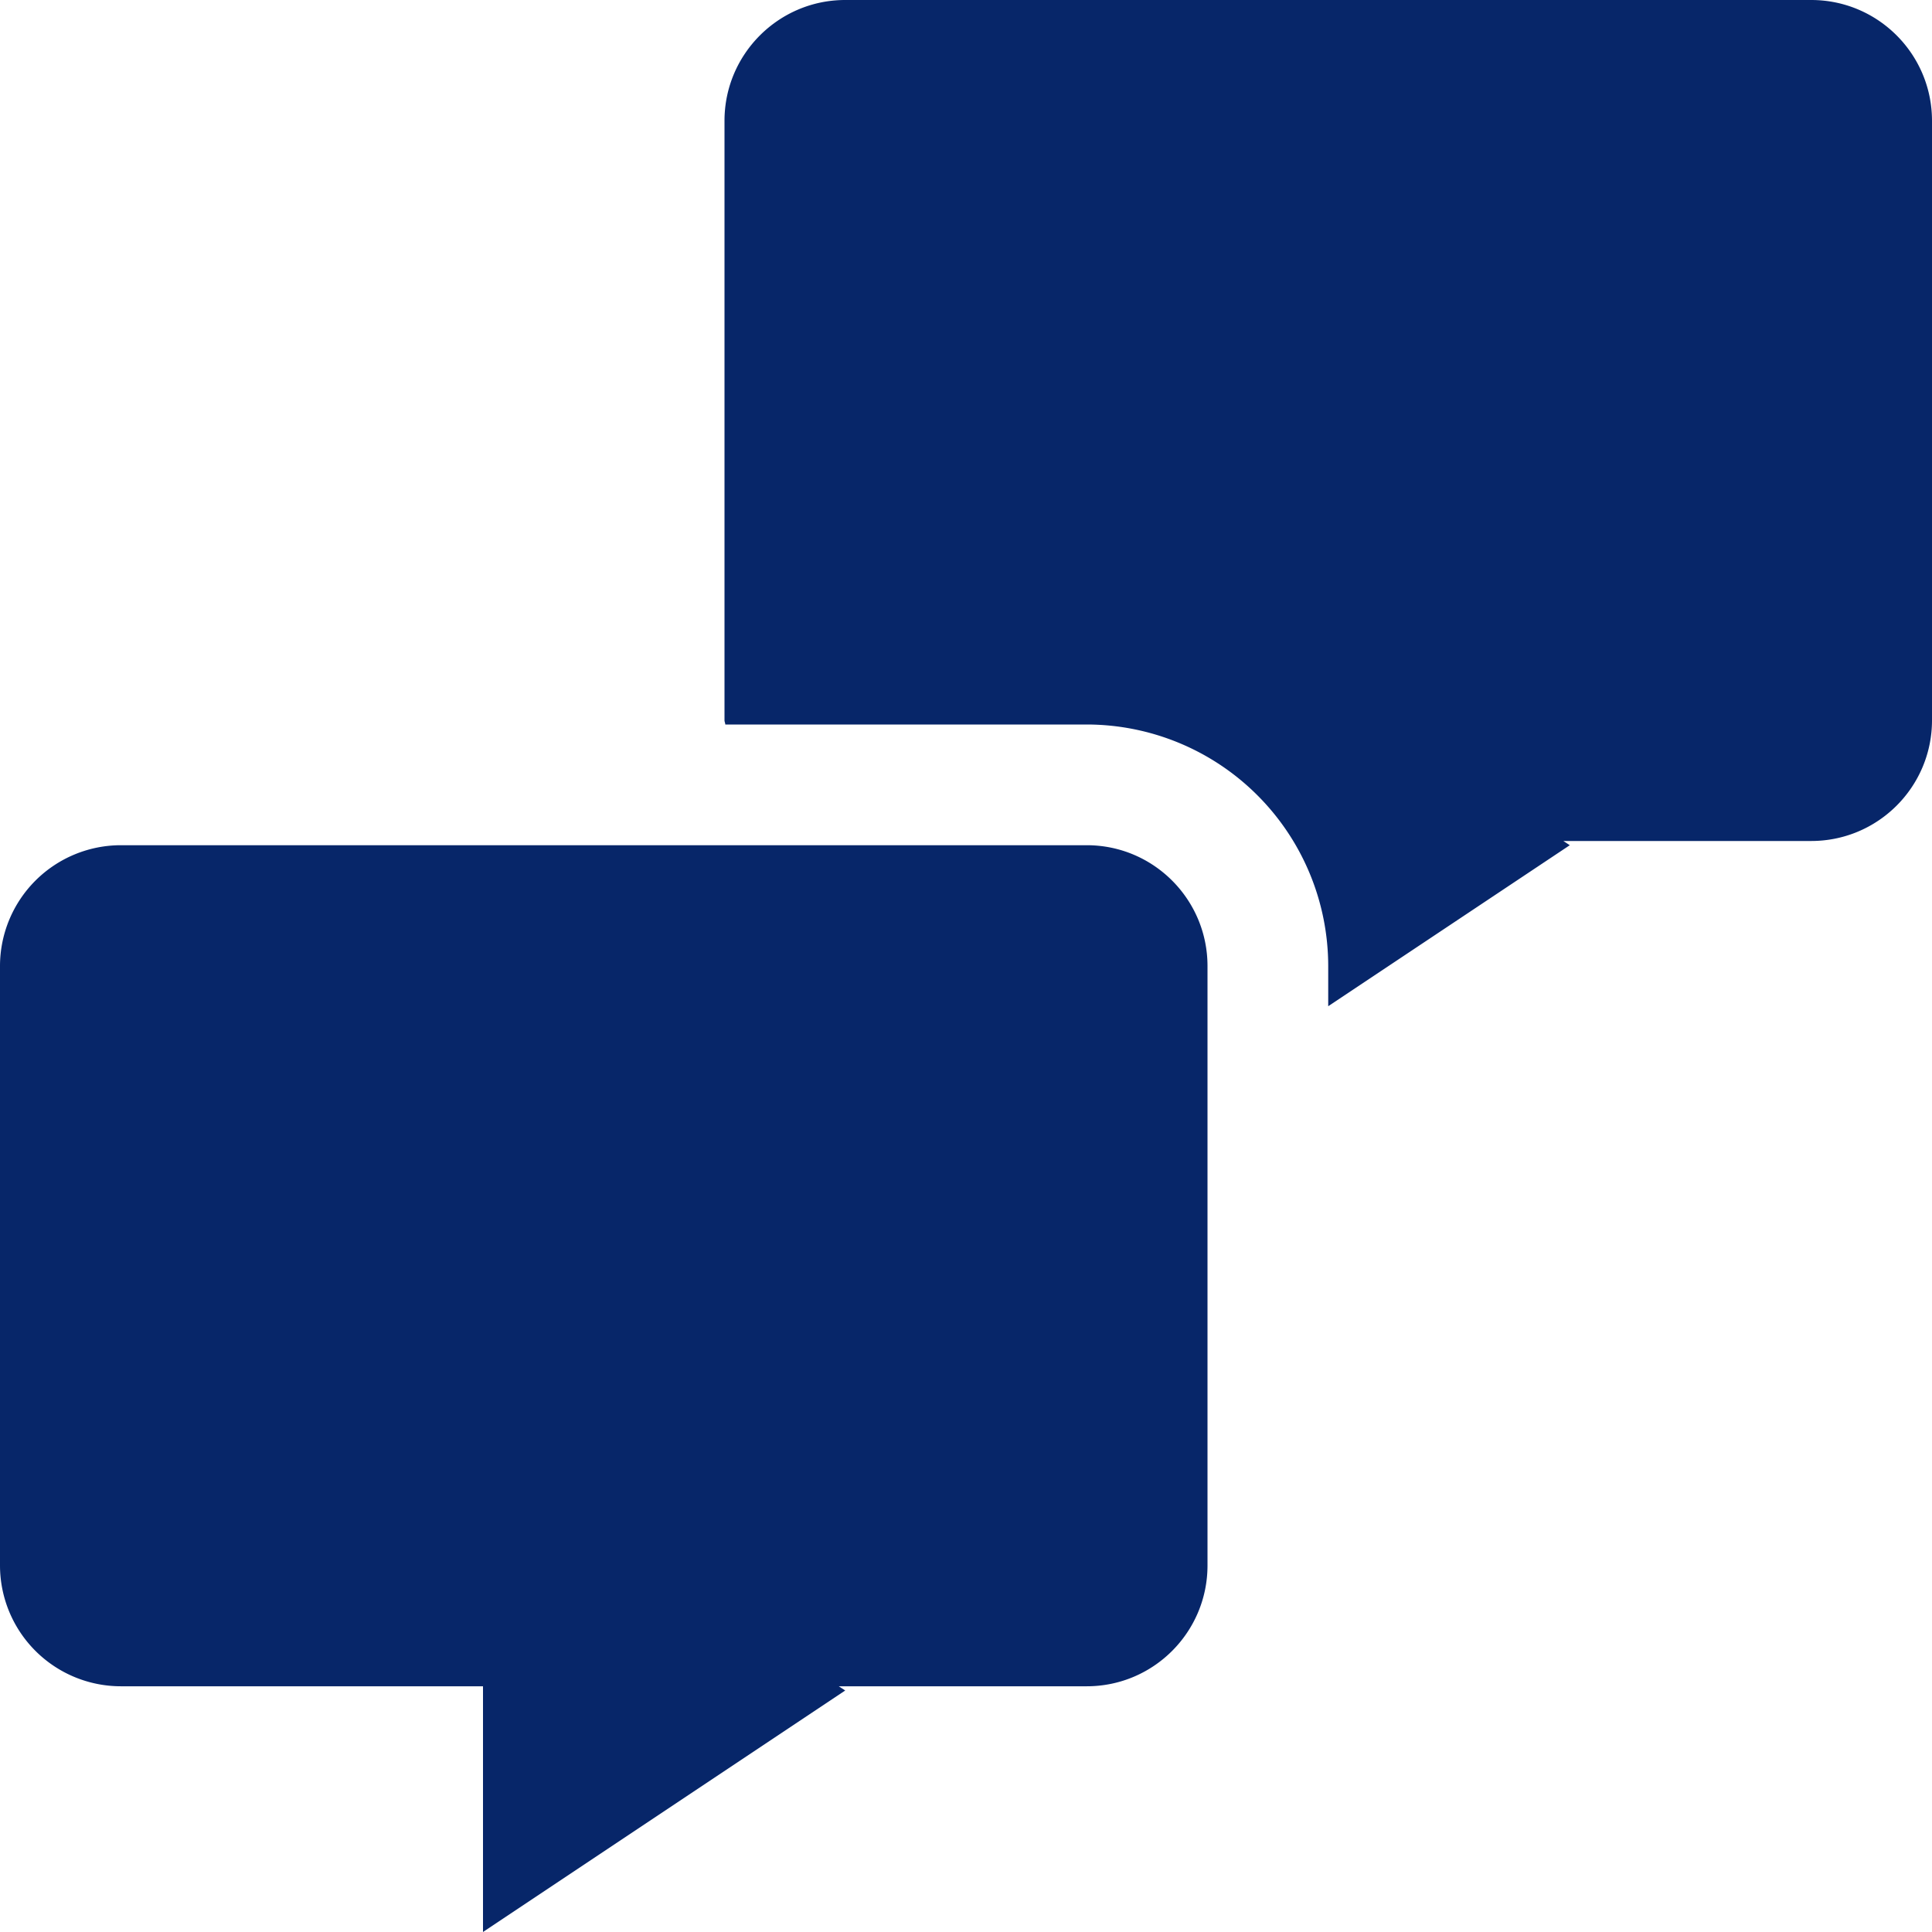
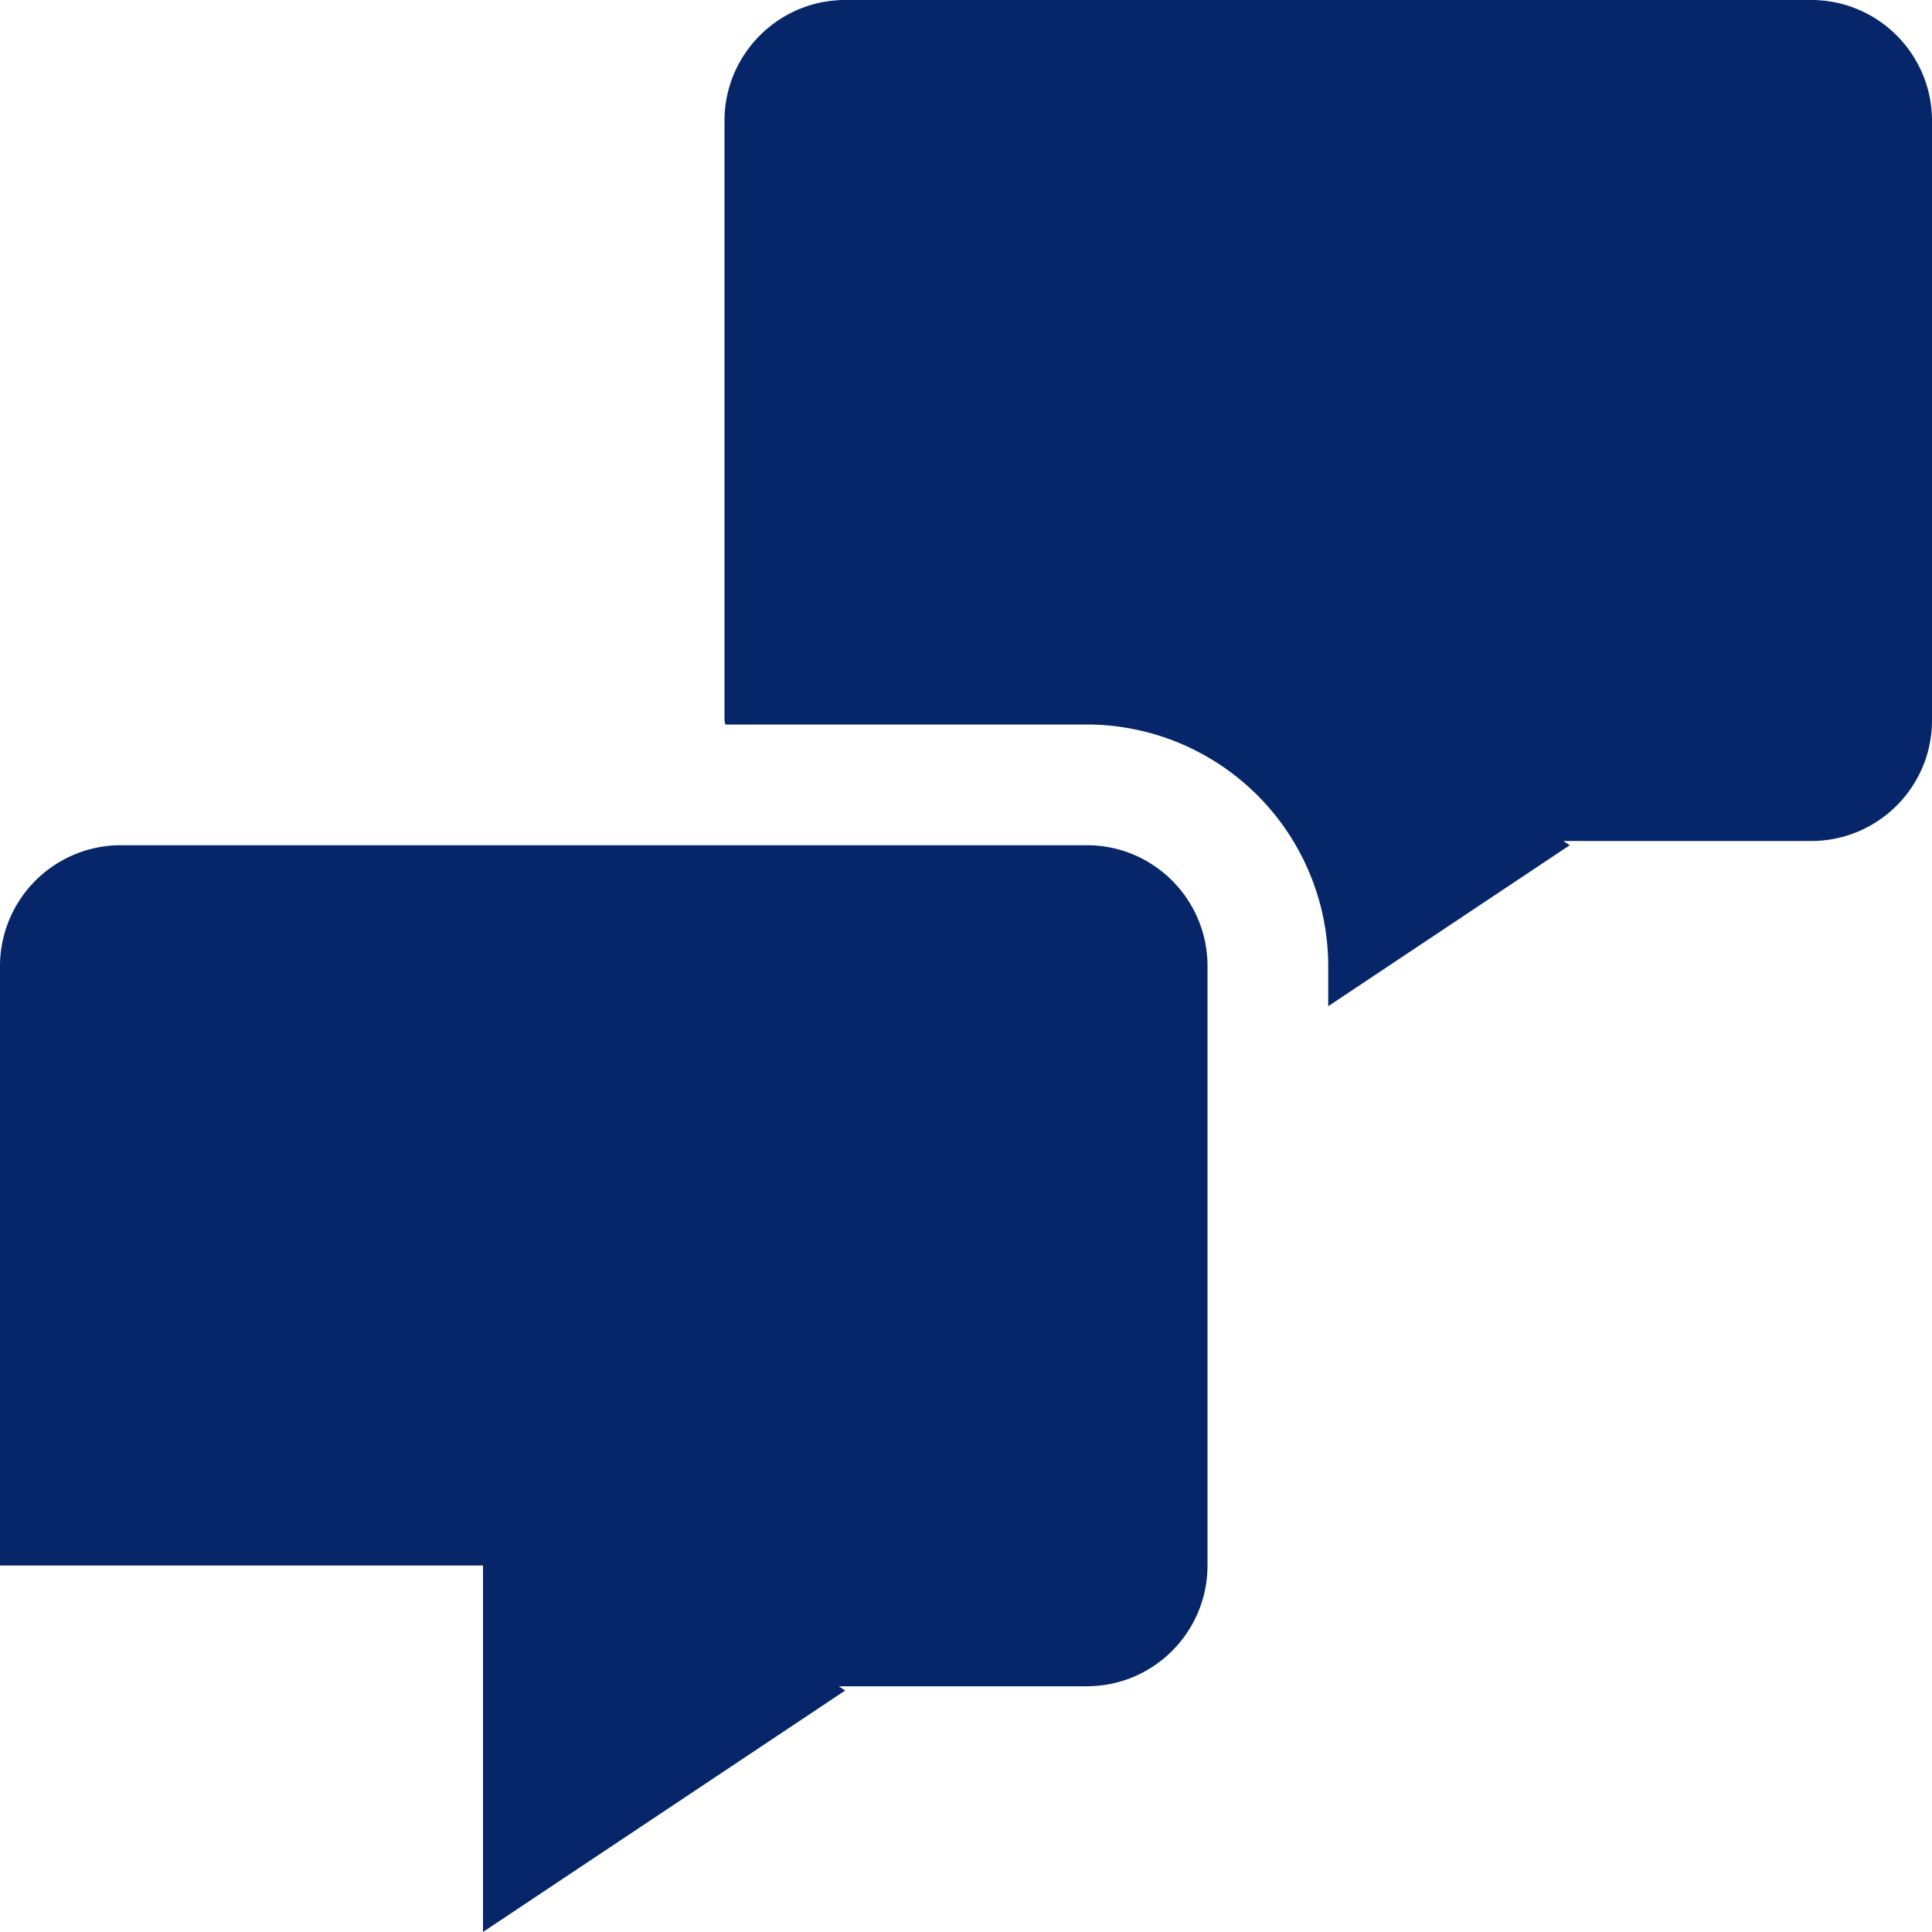
<svg xmlns="http://www.w3.org/2000/svg" width="27" height="27" viewBox="0 0 27 27">
-   <path fill="#072669" fill-rule="evenodd" d="M15.188 11.812h-13.5A1.69 1.69 0 0 0 0 13.5v8.378a1.69 1.69 0 0 0 1.688 1.688H6.75V27l5.062-3.375-.09-.059h3.466c.932 0 1.687-.757 1.687-1.688V13.5c0-.931-.755-1.688-1.687-1.688zM25.312 0h-13.5c-.93 0-1.687.757-1.687 1.688v8.378c0 .021.011.04.011.059h5.052a3.378 3.378 0 0 1 3.374 3.375v.562l3.376-2.25-.09-.059h3.464c.933 0 1.688-.756 1.688-1.687V1.688C27 .757 26.245 0 25.312 0z" />
+   <path fill="#072669" fill-rule="evenodd" d="M15.188 11.812h-13.5A1.69 1.69 0 0 0 0 13.5v8.378H6.75V27l5.062-3.375-.09-.059h3.466c.932 0 1.687-.757 1.687-1.688V13.5c0-.931-.755-1.688-1.687-1.688zM25.312 0h-13.5c-.93 0-1.687.757-1.687 1.688v8.378c0 .021.011.04.011.059h5.052a3.378 3.378 0 0 1 3.374 3.375v.562l3.376-2.25-.09-.059h3.464c.933 0 1.688-.756 1.688-1.687V1.688C27 .757 26.245 0 25.312 0z" />
</svg>